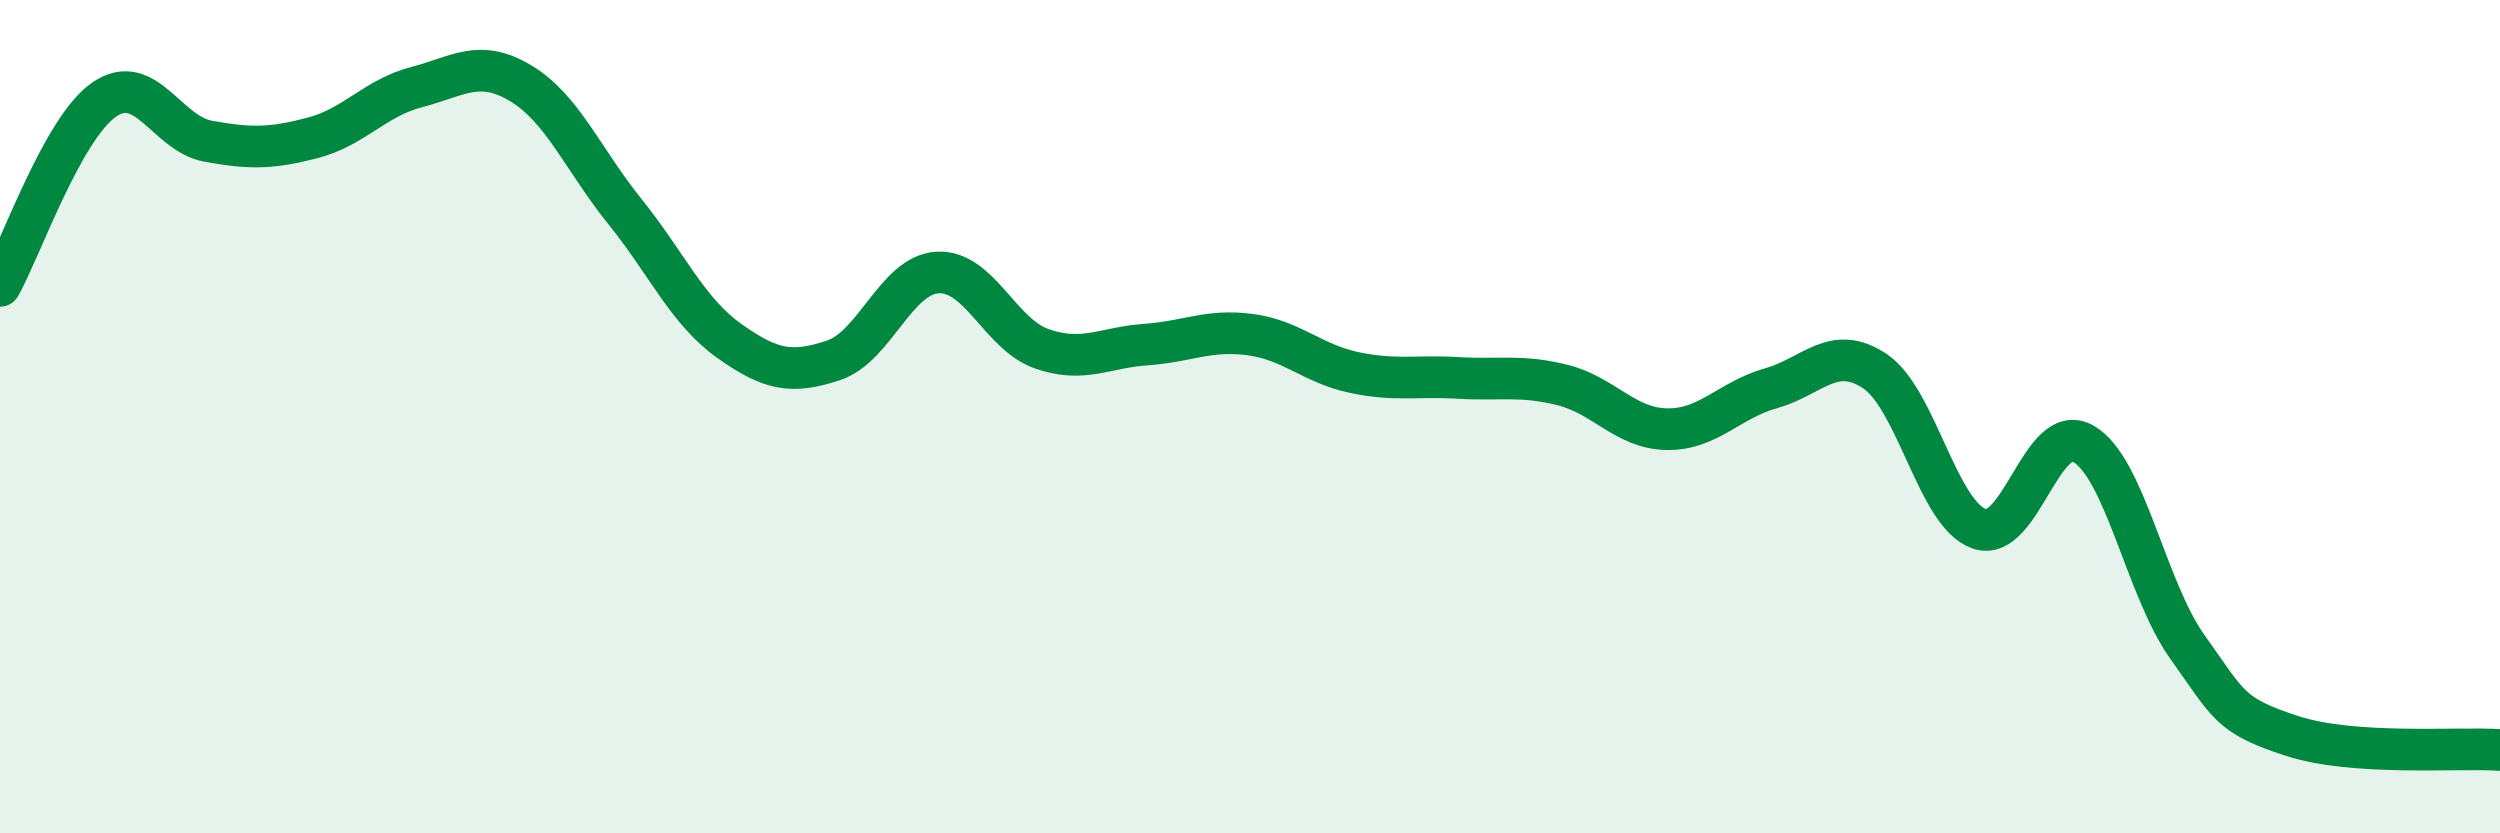
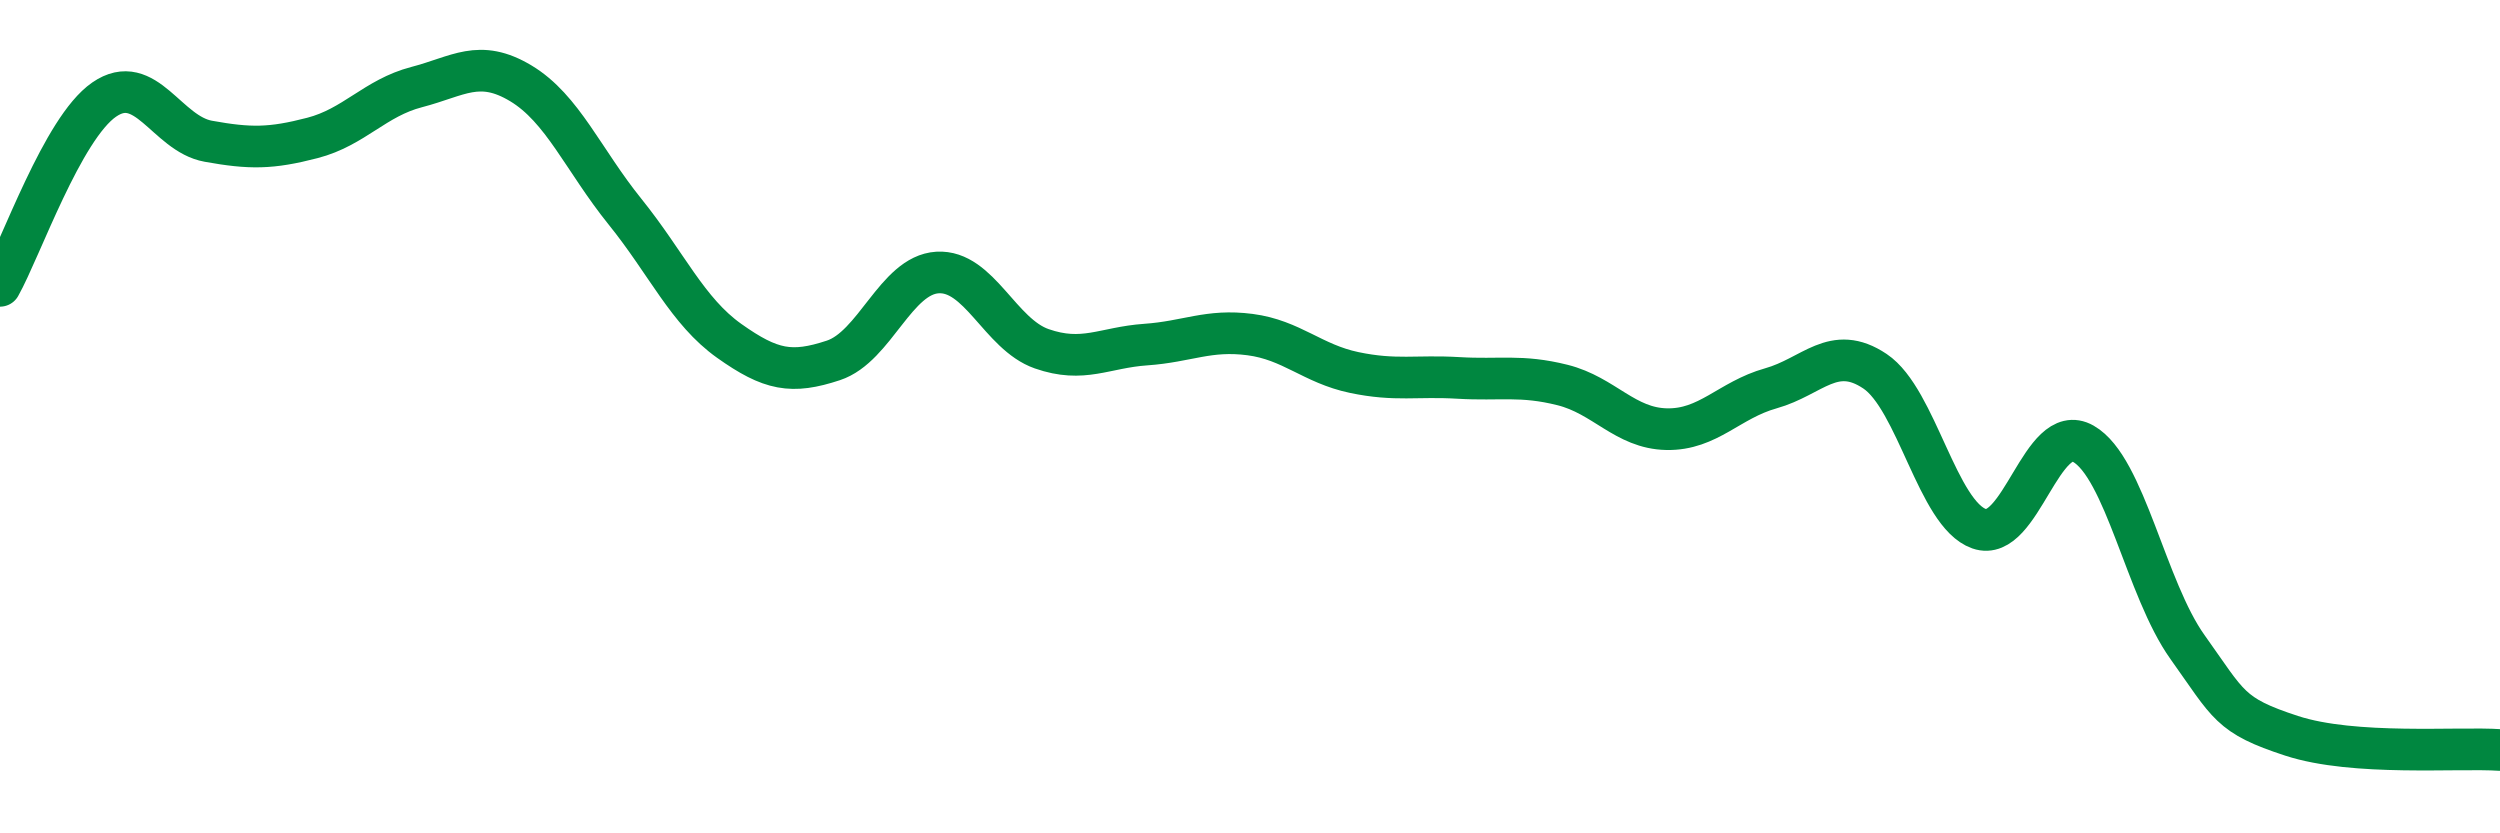
<svg xmlns="http://www.w3.org/2000/svg" width="60" height="20" viewBox="0 0 60 20">
-   <path d="M 0,6.86 C 0.5,5.97 1.5,3.08 2.5,2.39 C 3.5,1.7 4,3.21 5,3.39 C 6,3.57 6.5,3.57 7.5,3.31 C 8.5,3.05 9,2.35 10,2.09 C 11,1.83 11.5,1.4 12.5,2 C 13.5,2.6 14,3.84 15,5.08 C 16,6.32 16.5,7.47 17.5,8.18 C 18.5,8.89 19,8.98 20,8.65 C 21,8.32 21.5,6.6 22.5,6.54 C 23.5,6.48 24,8.02 25,8.37 C 26,8.72 26.5,8.34 27.5,8.27 C 28.5,8.2 29,7.9 30,8.03 C 31,8.16 31.5,8.73 32.5,8.94 C 33.5,9.15 34,9.01 35,9.07 C 36,9.13 36.5,8.99 37.5,9.24 C 38.5,9.49 39,10.28 40,10.3 C 41,10.32 41.5,9.6 42.5,9.32 C 43.5,9.04 44,8.24 45,8.91 C 46,9.58 46.5,12.34 47.5,12.69 C 48.5,13.04 49,10.08 50,10.65 C 51,11.22 51.5,14.13 52.5,15.53 C 53.5,16.93 53.5,17.17 55,17.66 C 56.5,18.15 59,17.93 60,18L60 20L0 20Z" fill="#008740" opacity="0.1" stroke-linecap="round" stroke-linejoin="round" />
  <path d="M 0,6.86 C 0.5,5.97 1.5,3.08 2.5,2.39 C 3.5,1.7 4,3.21 5,3.39 C 6,3.57 6.5,3.57 7.5,3.31 C 8.5,3.05 9,2.35 10,2.09 C 11,1.83 11.5,1.4 12.5,2 C 13.5,2.6 14,3.84 15,5.08 C 16,6.32 16.5,7.47 17.5,8.18 C 18.5,8.89 19,8.98 20,8.65 C 21,8.32 21.5,6.6 22.5,6.54 C 23.5,6.48 24,8.02 25,8.37 C 26,8.72 26.5,8.34 27.5,8.27 C 28.5,8.2 29,7.9 30,8.03 C 31,8.16 31.5,8.73 32.5,8.94 C 33.5,9.15 34,9.01 35,9.07 C 36,9.13 36.5,8.99 37.5,9.24 C 38.5,9.49 39,10.28 40,10.3 C 41,10.32 41.5,9.6 42.5,9.32 C 43.5,9.04 44,8.24 45,8.91 C 46,9.58 46.5,12.34 47.5,12.69 C 48.5,13.04 49,10.08 50,10.65 C 51,11.22 51.5,14.13 52.5,15.53 C 53.5,16.93 53.5,17.17 55,17.66 C 56.5,18.15 59,17.93 60,18" stroke="#008740" stroke-width="1" fill="none" stroke-linecap="round" stroke-linejoin="round" />
</svg>